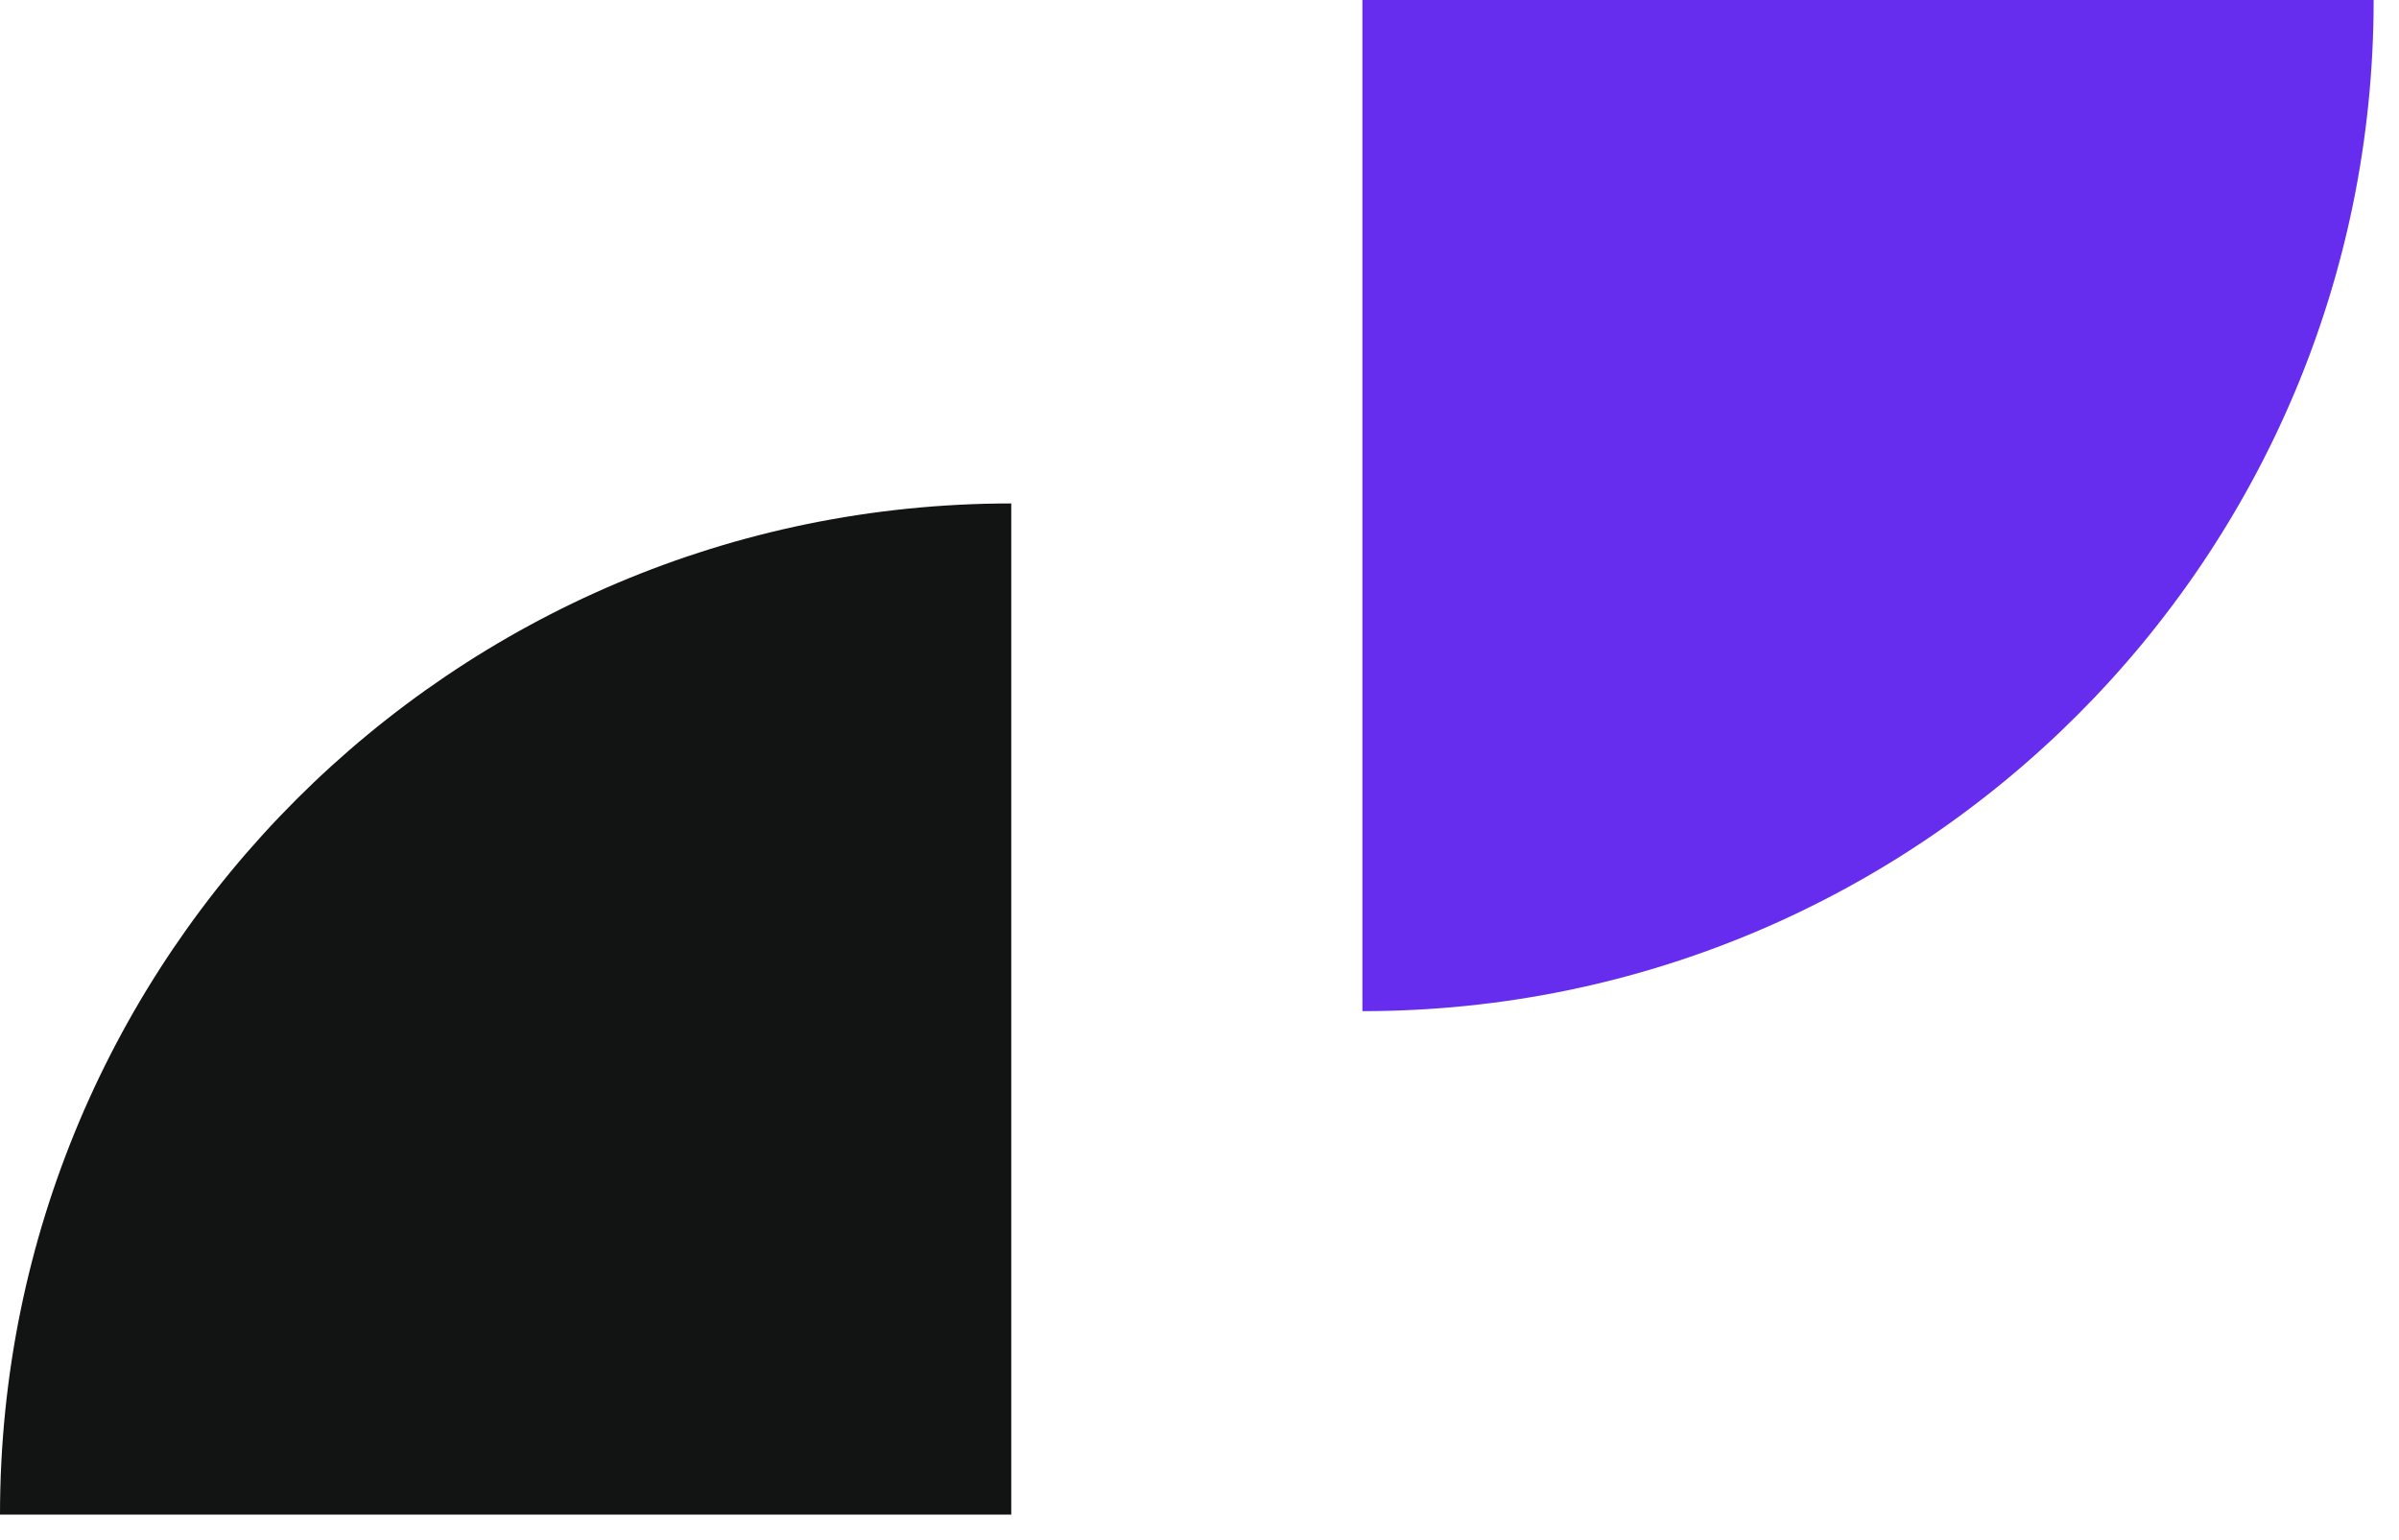
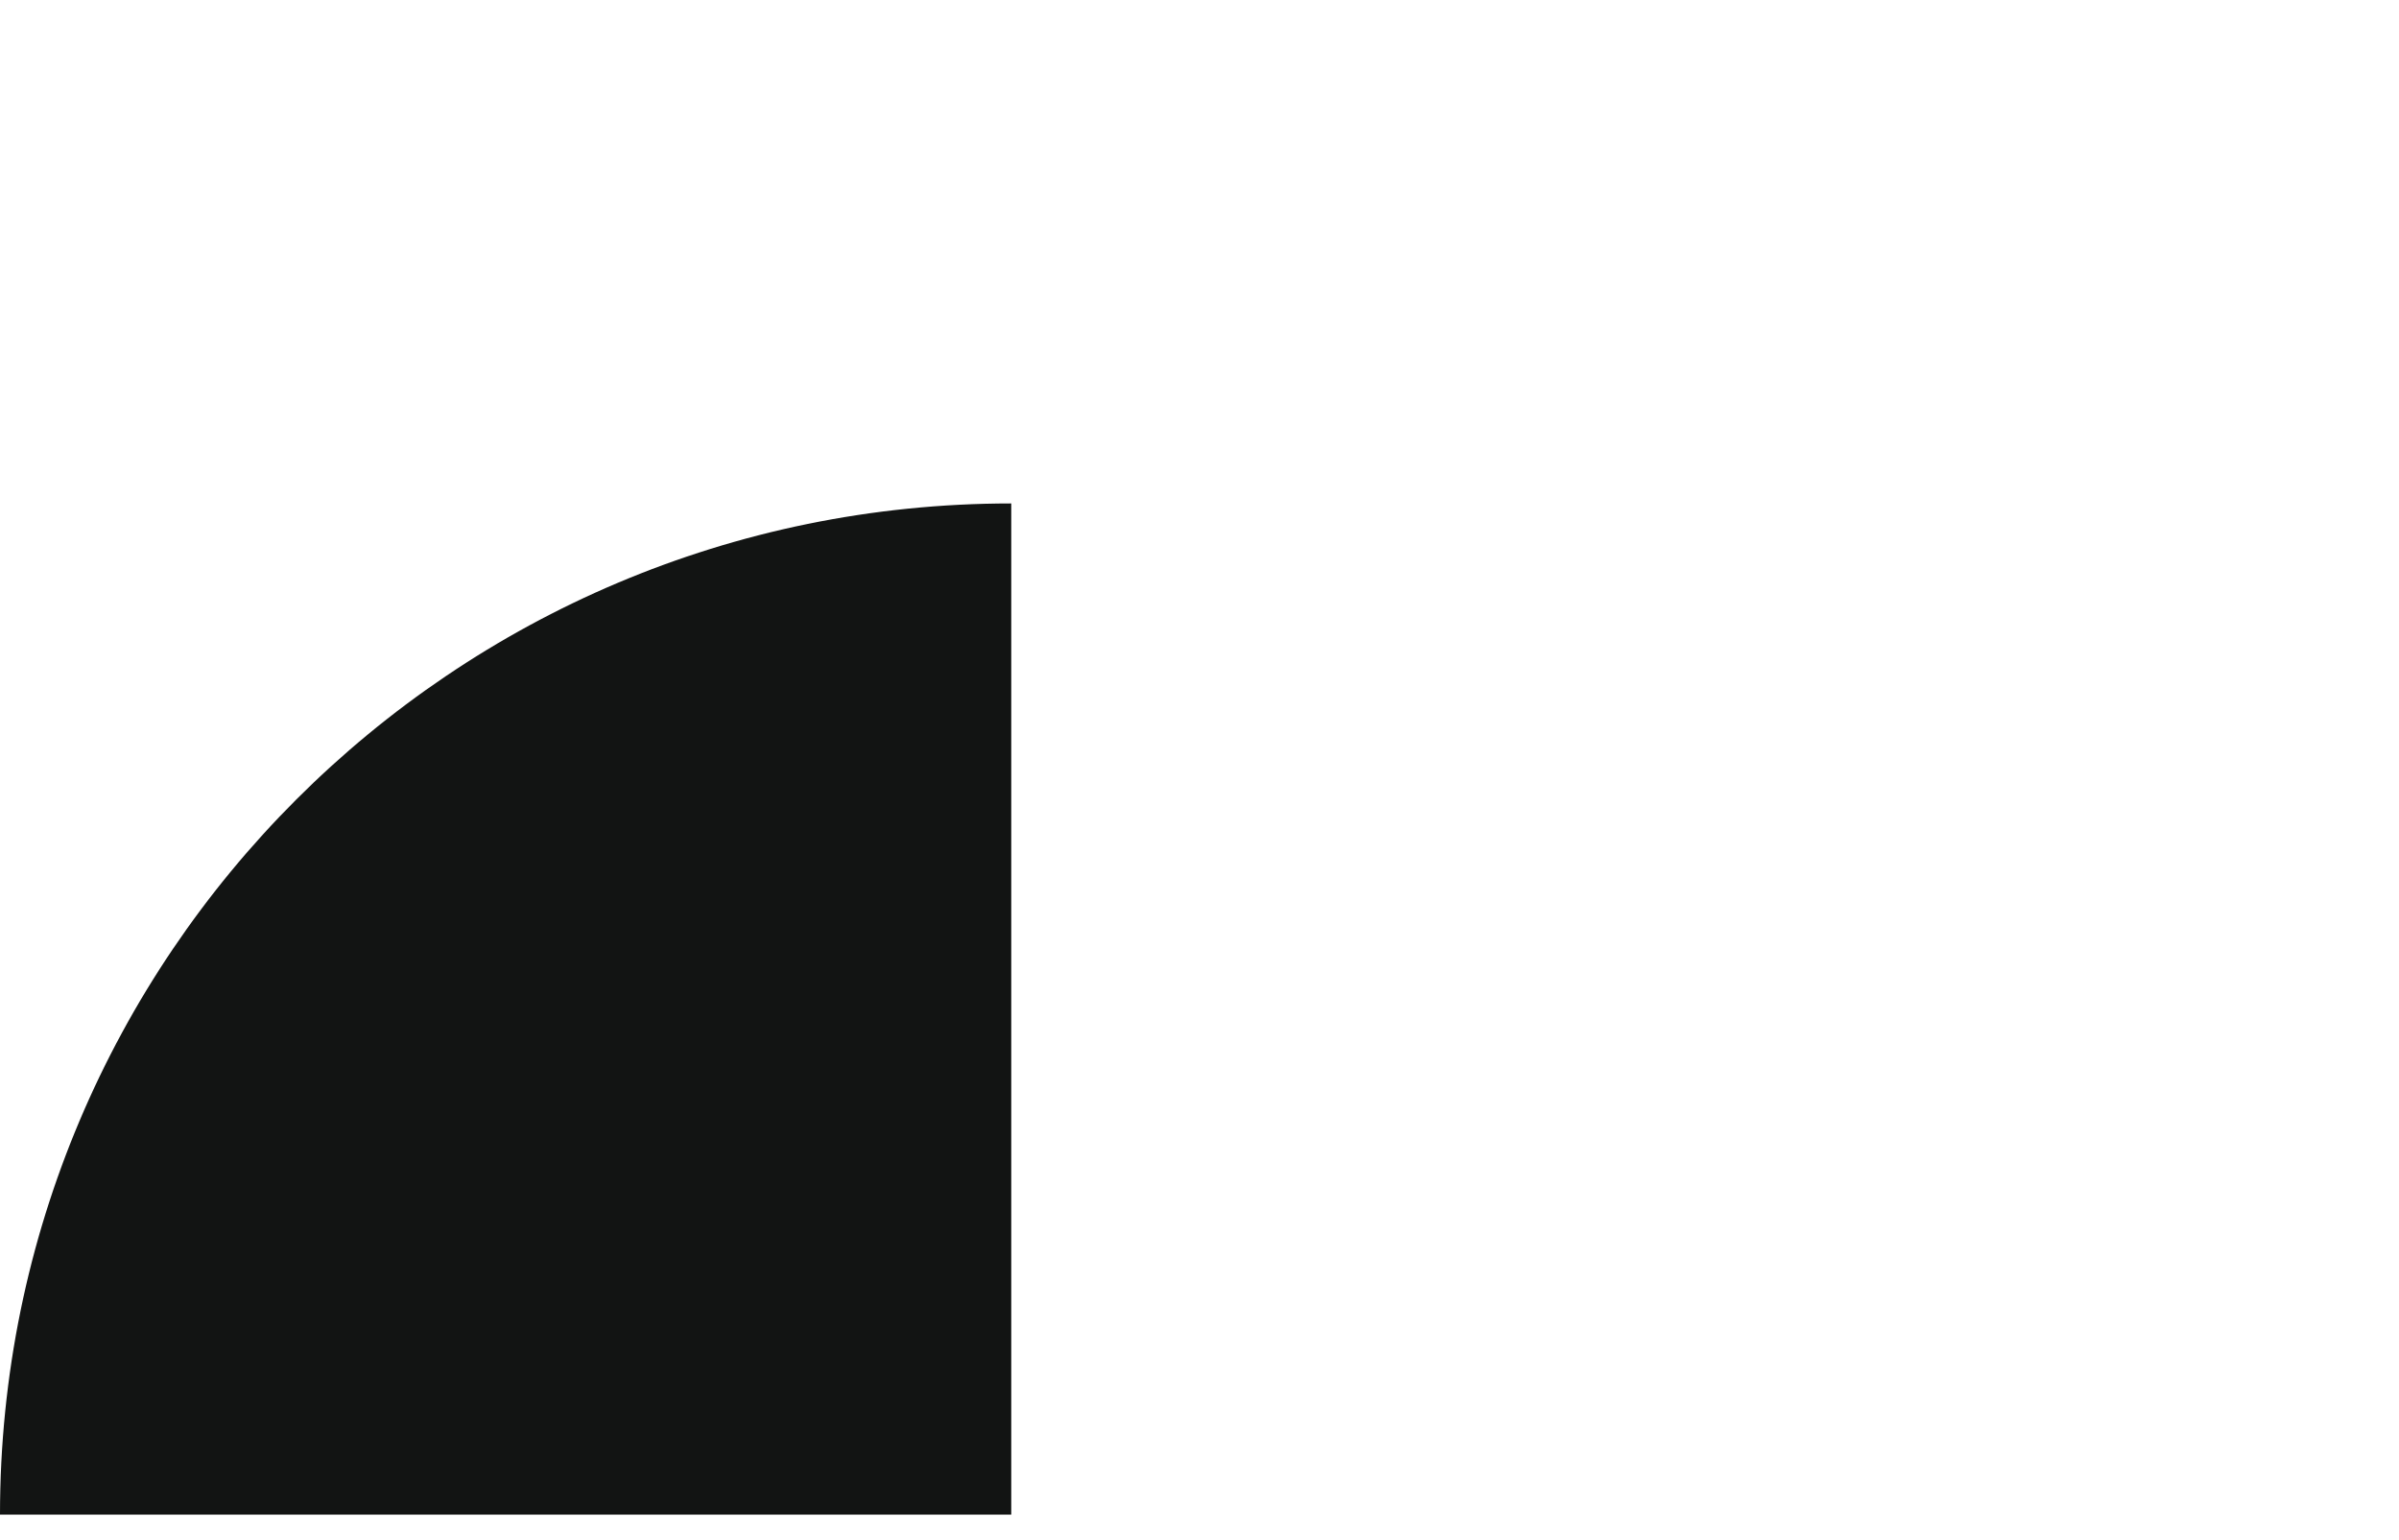
<svg xmlns="http://www.w3.org/2000/svg" width="81" height="52" viewBox="0 0 81 52" fill="none">
  <path fill-rule="evenodd" clip-rule="evenodd" d="M34.144 17C15.287 17 -2.27059e-05 32.287 -2.2481e-05 51.144L34.144 51.144L34.144 17Z" fill="#121413" />
-   <path fill-rule="evenodd" clip-rule="evenodd" d="M46 34.144C46 34.144 46 34.144 46 34.144C64.857 34.144 80.144 18.857 80.144 -1.53786e-07L46 1.3387e-06L46 34.144Z" fill="#672DEF" />
</svg>